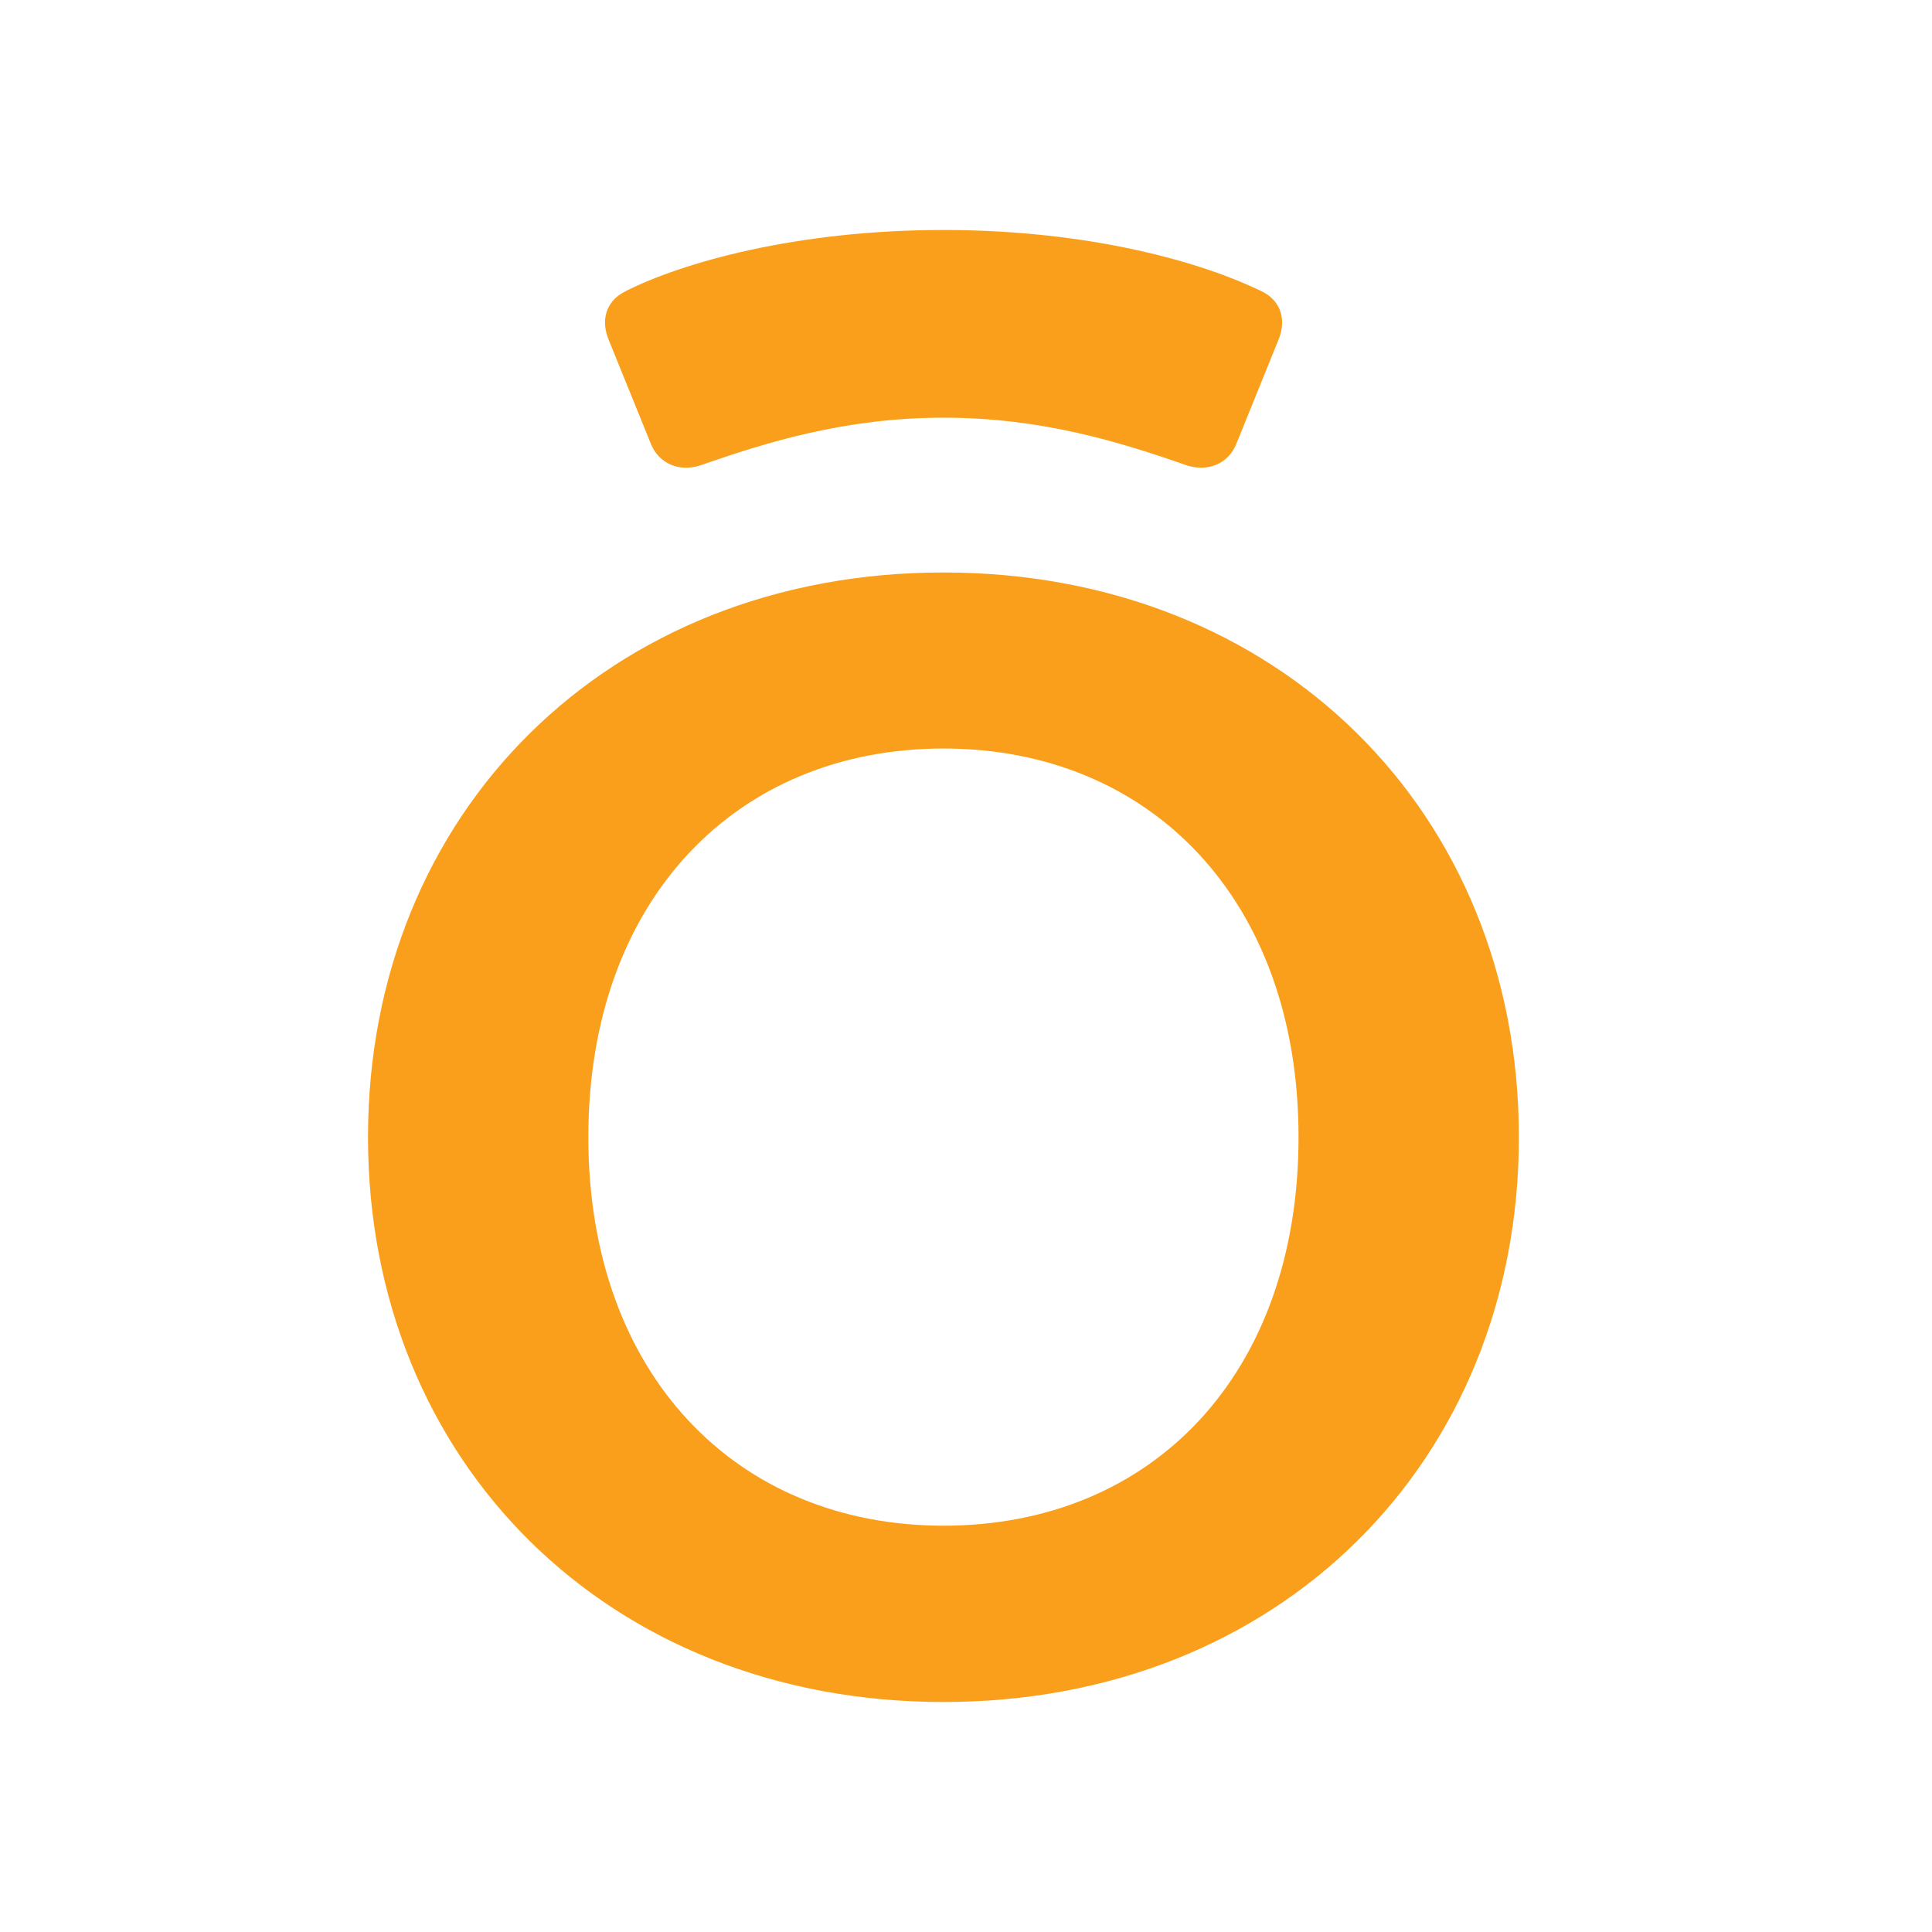
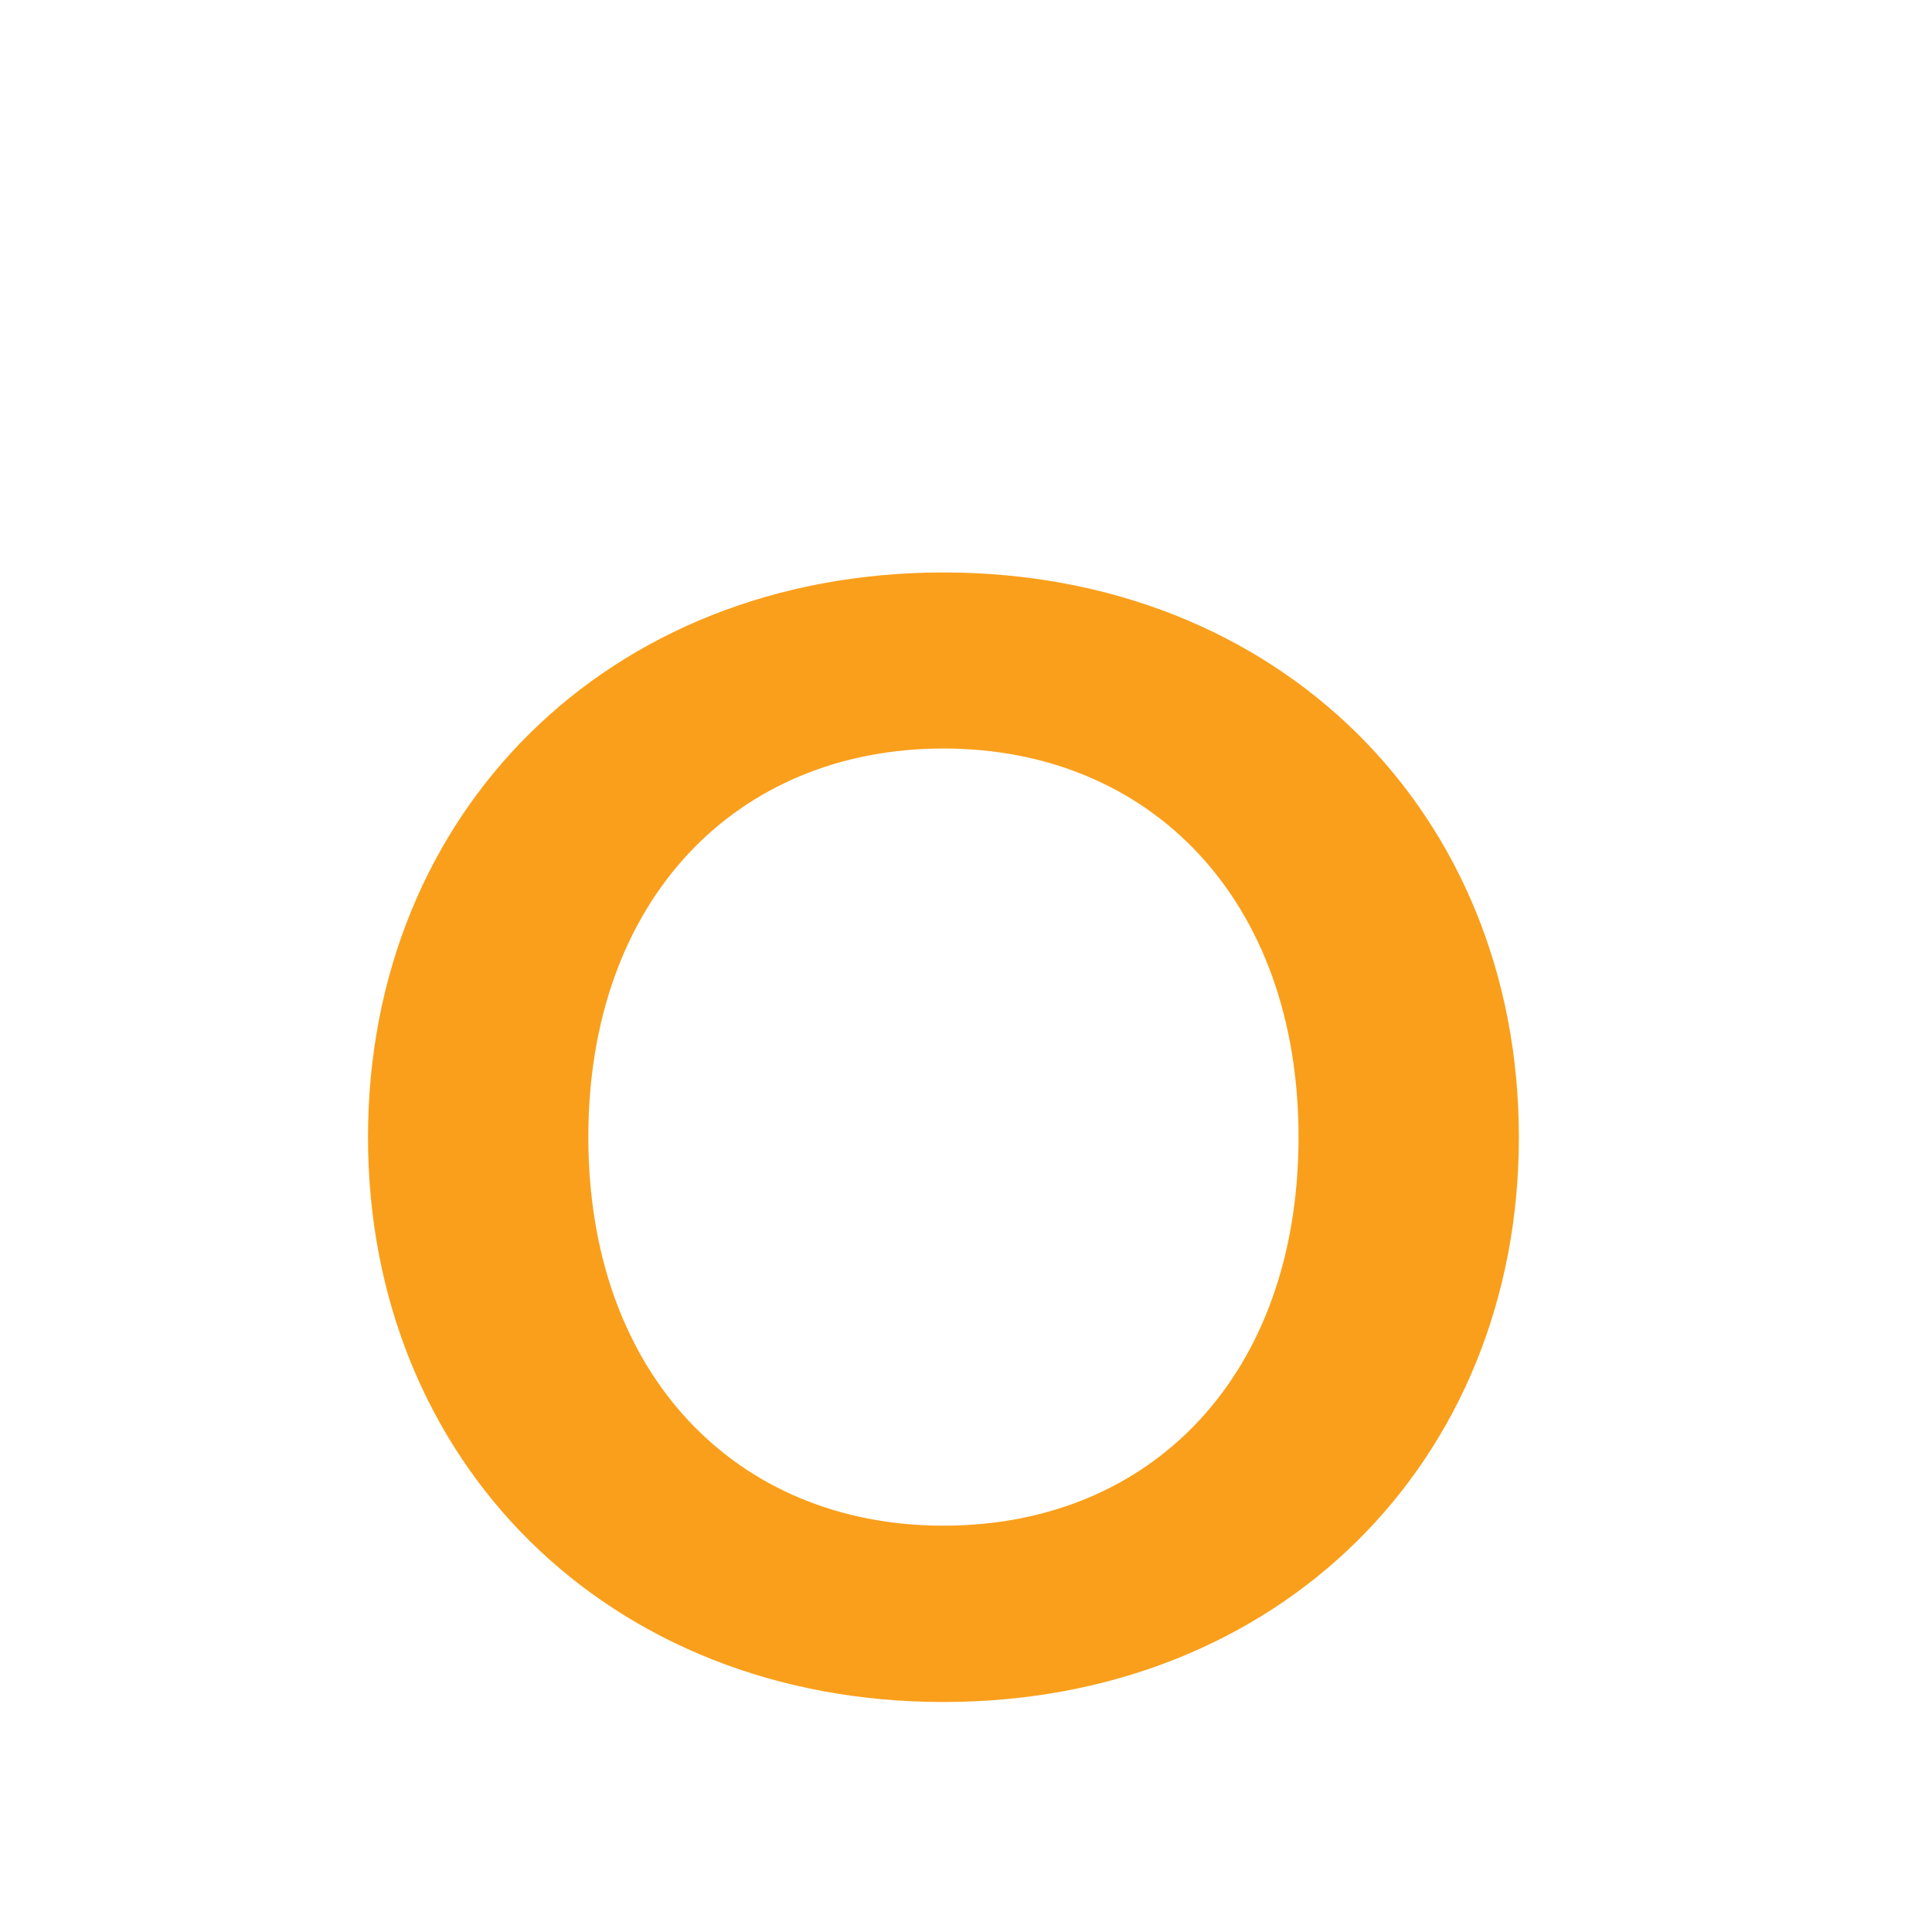
<svg xmlns="http://www.w3.org/2000/svg" width="42" height="42" viewBox="0 0 42 42" fill="none">
  <path d="M20.51 12.445C13.219 12.445 8 17.672 8 24.722C8 31.773 13.219 37 20.51 37C27.8 37 33.019 31.773 33.019 24.722C33.019 17.672 27.8 12.445 20.51 12.445ZM20.51 33.167C16.007 33.167 12.79 29.876 12.79 24.72C12.79 19.563 16.007 16.272 20.51 16.272C25.012 16.272 28.229 19.563 28.229 24.72C28.229 29.876 25.048 33.167 20.51 33.167Z" fill="#FA9F1B" />
-   <path d="M13.611 6.324C14.826 5.715 17.291 5 20.51 5C23.729 5 26.158 5.715 27.41 6.324C27.803 6.503 27.982 6.897 27.803 7.362L26.875 9.653C26.696 10.083 26.267 10.262 25.803 10.118C24.372 9.618 22.657 9.08 20.513 9.08C18.369 9.08 16.653 9.618 15.223 10.118C14.759 10.262 14.33 10.083 14.151 9.653L13.222 7.362C13.043 6.897 13.222 6.503 13.616 6.324H13.611Z" fill="#FA9F1B" />
</svg>